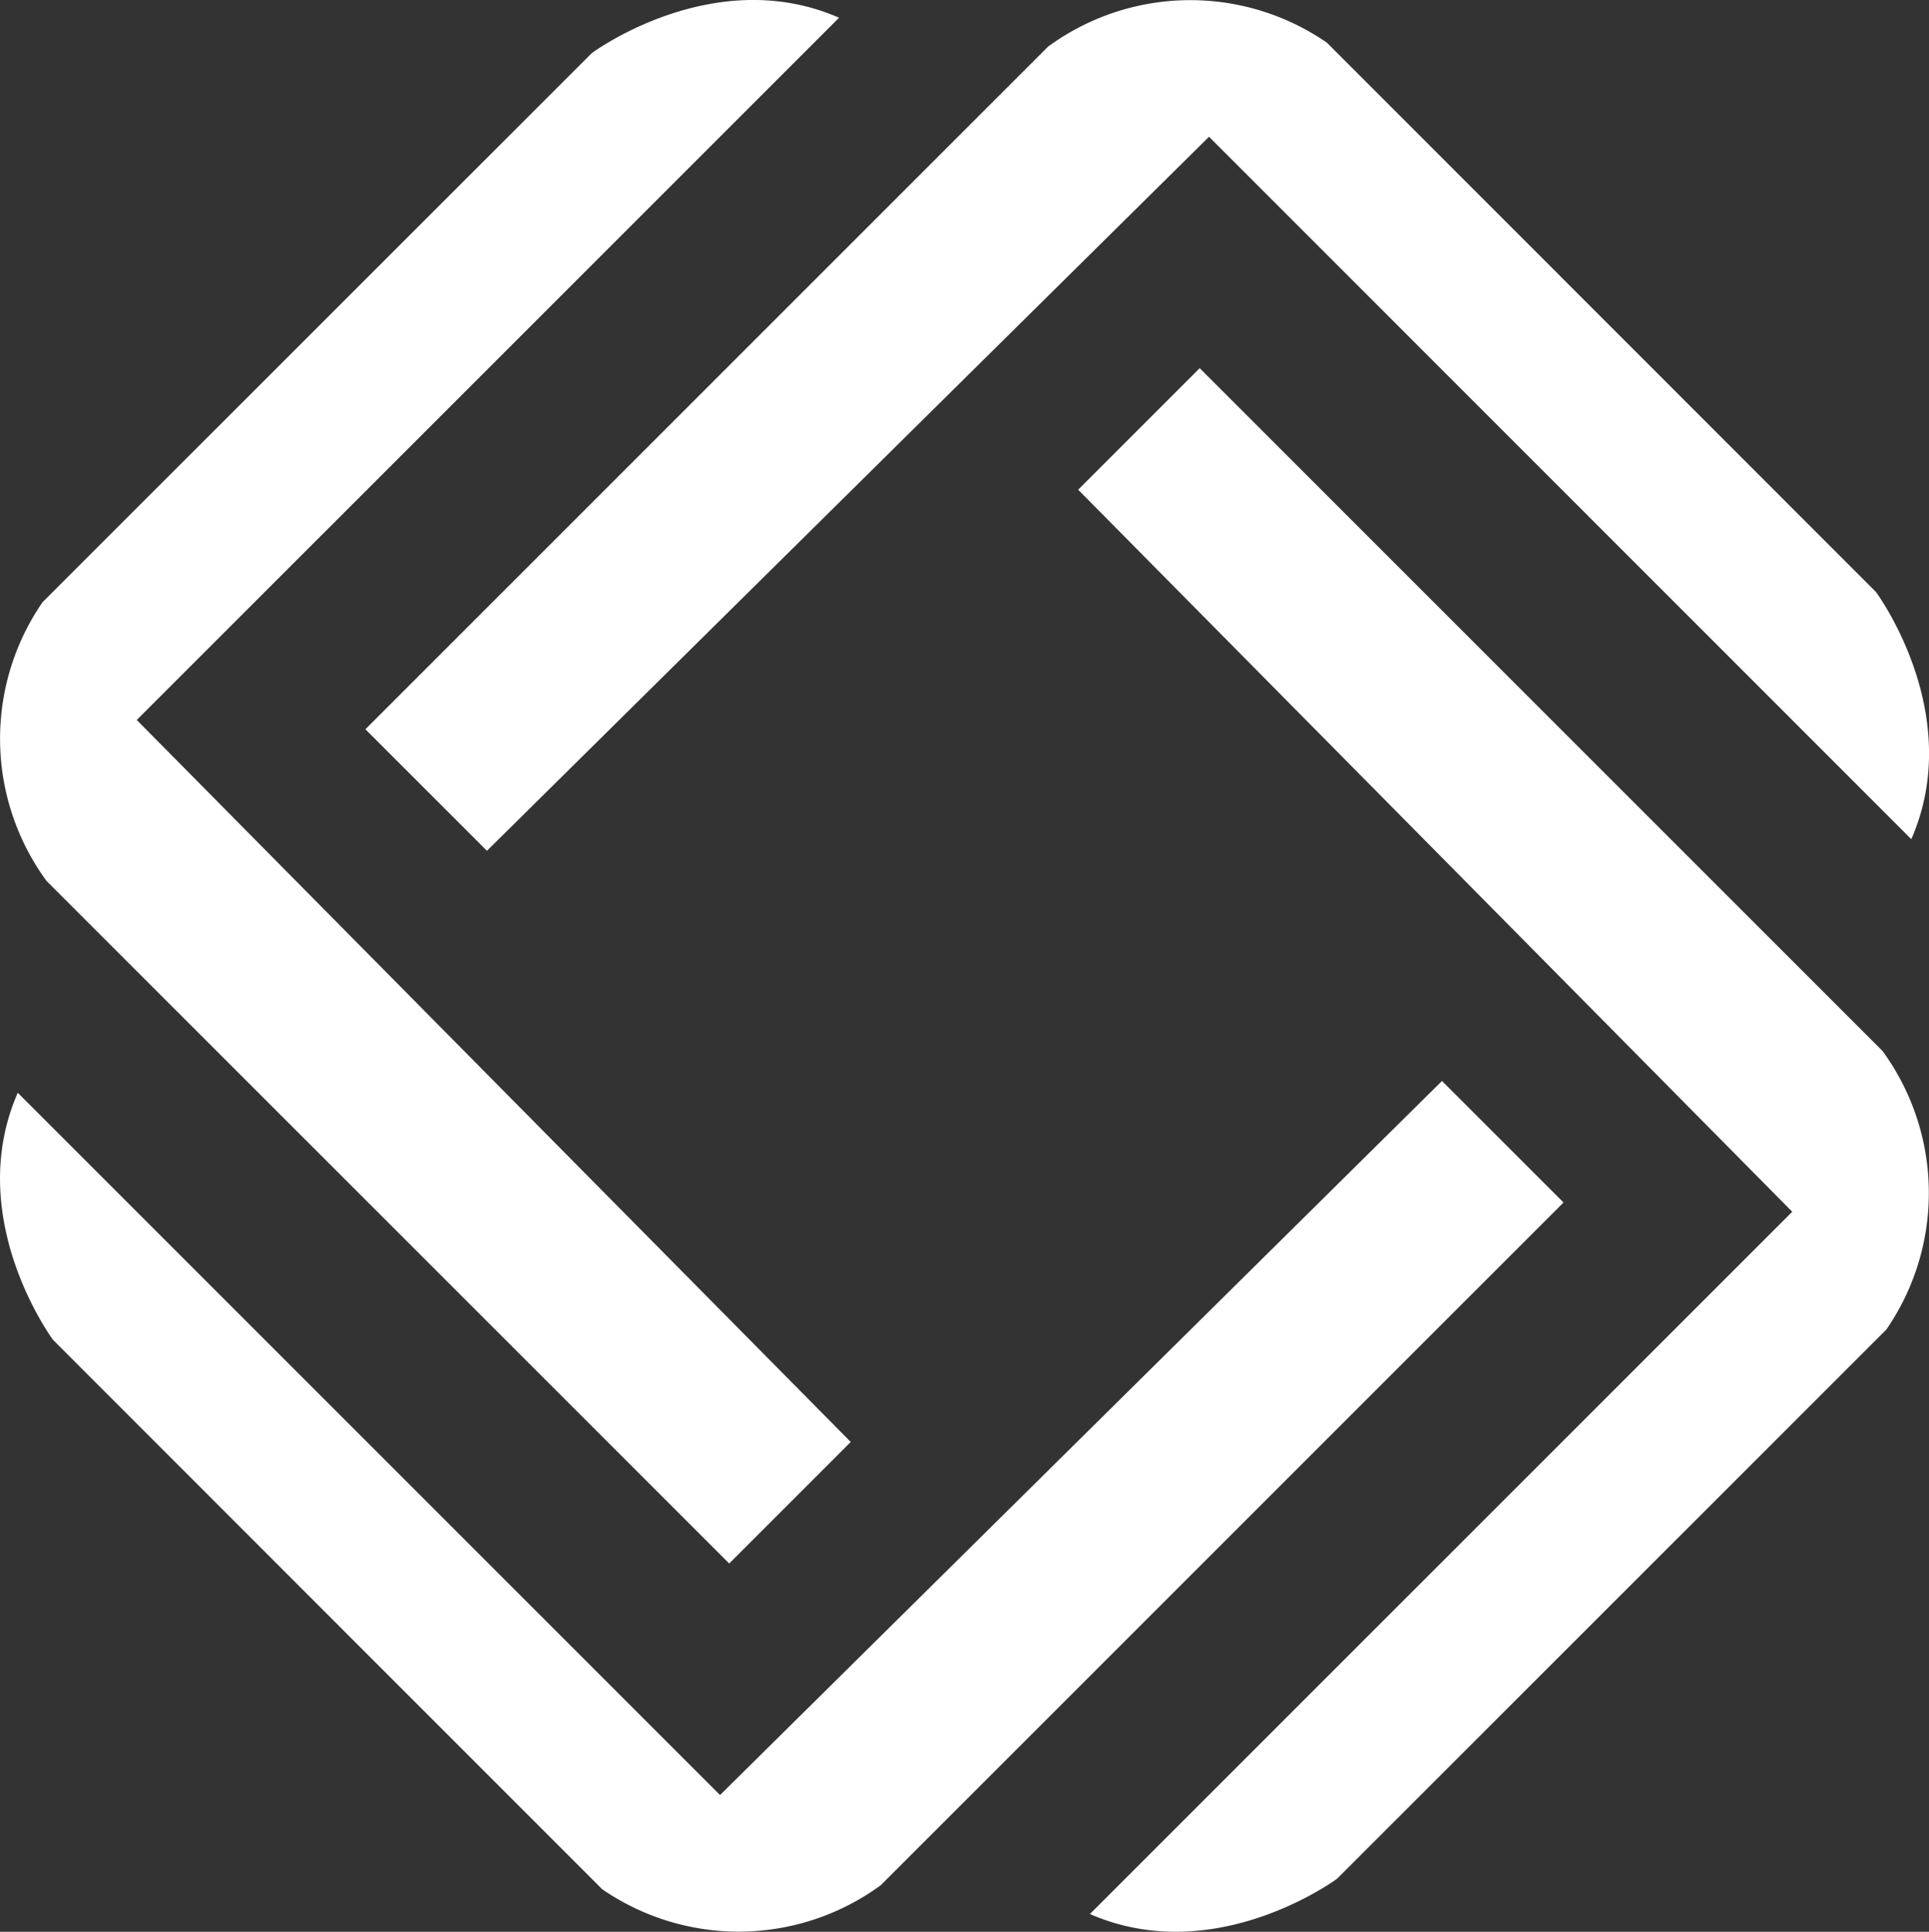
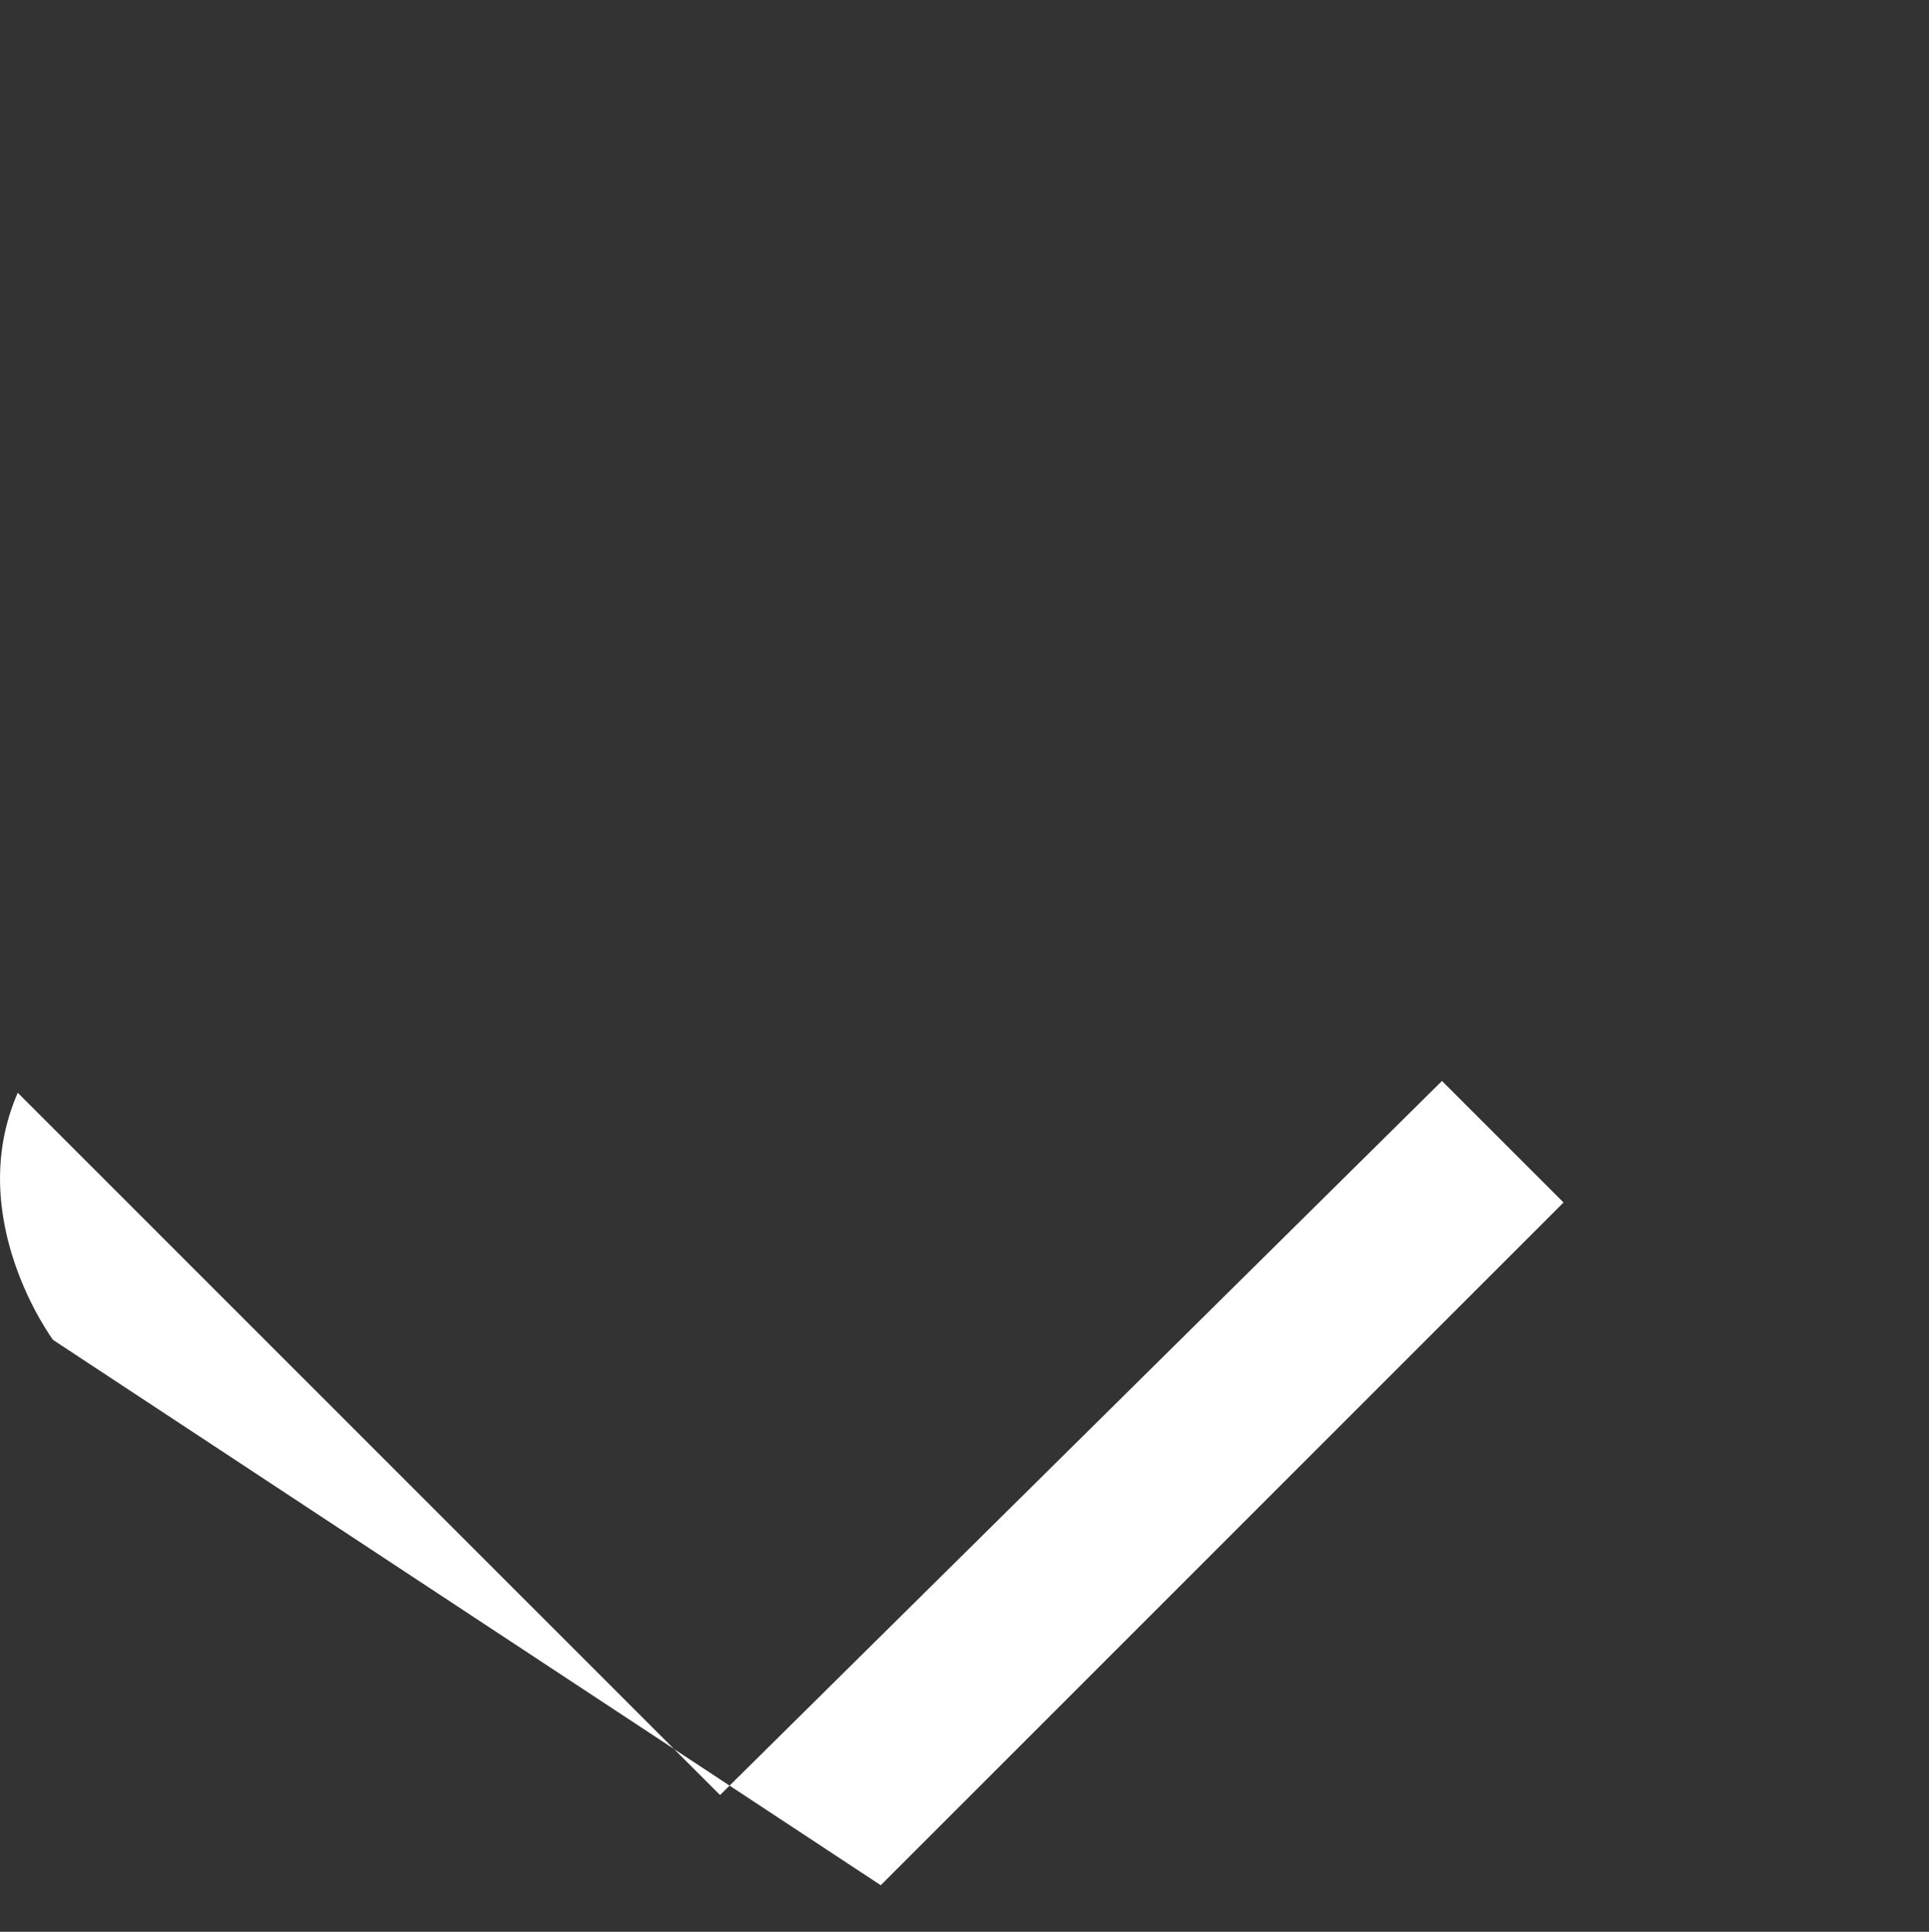
<svg xmlns="http://www.w3.org/2000/svg" width="53.963" height="54.043" viewBox="0 0 53.963 54.043">
  <rect x="0" y="0" width="53.963" height="54.043" fill="#333333" stroke="none" />
  <g id="Group_9" data-name="Group 9" transform="translate(-0.001 -0.004)">
-     <path id="Path_5" data-name="Path 5" d="M23.8,40.349l-3.4,3.4L1.3,24.651a6.737,6.737,0,0,1-.11-7.794L16.56,1.492s3.4-2.524,6.914-.987L3.827,20.151Z" transform="translate(0 -0.005)" fill="#fff" />
-     <path id="Path_6" data-name="Path 6" d="M40.347,306.51l3.4,3.4-19.1,19.1a6.736,6.736,0,0,1-7.794.111L1.492,313.754s-2.524-3.4-.987-6.914l19.646,19.647Z" transform="translate(-0.007 -276.265)" fill="#fff" />
-     <path id="Path_7" data-name="Path 7" d="M107,23.806l-3.4-3.4,19.1-19.1a6.736,6.736,0,0,1,7.794-.111l15.365,15.372s2.524,3.4.987,6.914L127.2,3.83Z" transform="translate(-93.377 0)" fill="#fff" />
-     <path id="Path_8" data-name="Path 8" d="M305.69,107.8l3.4-3.4,19.1,19.1a6.737,6.737,0,0,1,.11,7.794l-15.367,15.365s-3.4,2.524-6.914.987L325.666,128Z" transform="translate(-275.528 -94.096)" fill="#fff" />
+     <path id="Path_6" data-name="Path 6" d="M40.347,306.51l3.4,3.4-19.1,19.1L1.492,313.754s-2.524-3.4-.987-6.914l19.646,19.647Z" transform="translate(-0.007 -276.265)" fill="#fff" />
  </g>
</svg>